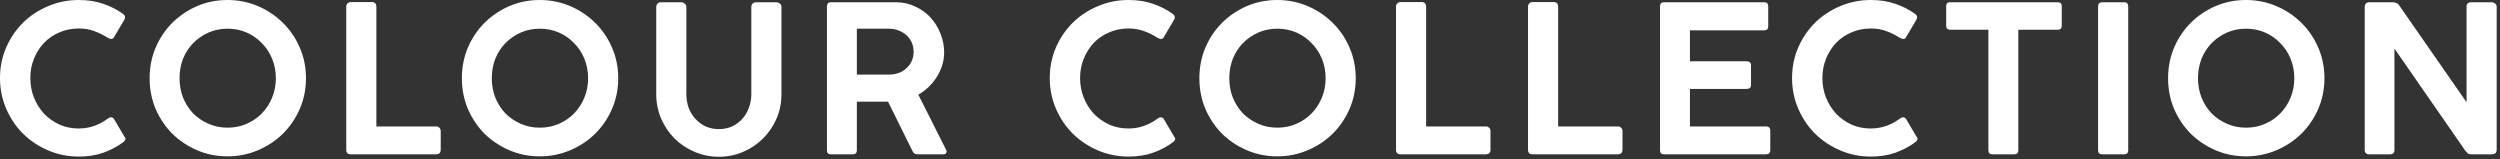
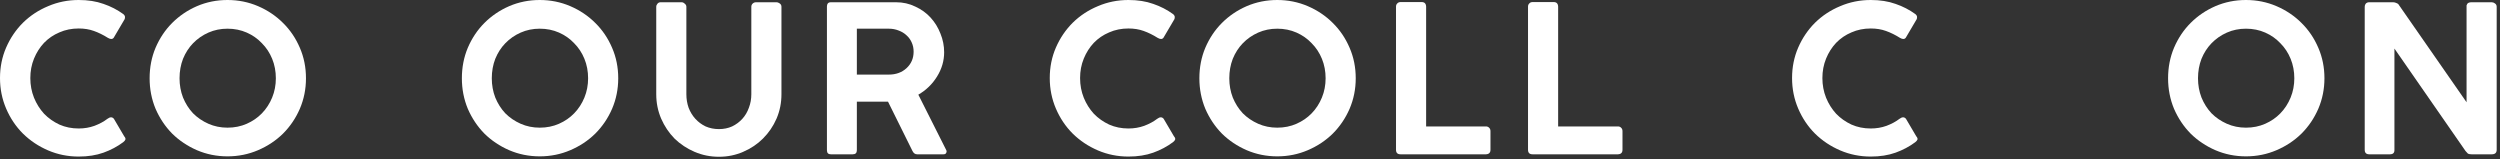
<svg xmlns="http://www.w3.org/2000/svg" width="549" height="35" viewBox="0 0 549 35" fill="none">
  <rect x="0" y="0" width="549" height="35" fill="#333333" stroke="none" />
  <path d="M519.292 1.485C519.292 1.215 519.367 0.99 519.517 0.81C519.697 0.6 519.952 0.495 520.282 0.495H525.547C525.787 0.495 526.027 0.555 526.267 0.675C526.537 0.765 526.732 0.93 526.852 1.17L541.657 22.455V1.17C541.747 0.9 541.882 0.72 542.062 0.63C542.272 0.54 542.467 0.495 542.647 0.495H547.192C547.432 0.495 547.672 0.585 547.912 0.765C548.152 0.945 548.272 1.185 548.272 1.485V32.895C548.272 33.555 547.912 33.885 547.192 33.885H542.737C542.377 33.885 542.107 33.825 541.927 33.705C541.777 33.555 541.612 33.375 541.432 33.165L525.817 10.665V32.895C525.847 33.555 525.517 33.885 524.827 33.885H520.282C519.622 33.885 519.292 33.555 519.292 32.895V1.485Z" fill="white" />
  <path d="M510.447 17.19C510.447 19.56 509.997 21.795 509.097 23.895C508.197 25.965 506.967 27.78 505.407 29.34C503.847 30.87 502.017 32.085 499.917 32.985C497.817 33.885 495.582 34.335 493.212 34.335C490.842 34.335 488.607 33.885 486.507 32.985C484.437 32.085 482.622 30.87 481.062 29.34C479.532 27.78 478.317 25.965 477.417 23.895C476.547 21.795 476.112 19.56 476.112 17.19C476.112 14.79 476.547 12.555 477.417 10.485C478.317 8.385 479.532 6.57 481.062 5.04C482.622 3.48 484.437 2.25 486.507 1.35C488.607 0.45 490.842 0 493.212 0C495.582 0 497.817 0.45 499.917 1.35C502.017 2.25 503.847 3.48 505.407 5.04C506.967 6.57 508.197 8.385 509.097 10.485C509.997 12.555 510.447 14.79 510.447 17.19ZM503.832 17.19C503.832 15.66 503.562 14.235 503.022 12.915C502.482 11.595 501.732 10.455 500.772 9.495C499.842 8.505 498.732 7.725 497.442 7.155C496.152 6.585 494.742 6.3 493.212 6.3C491.712 6.3 490.317 6.585 489.027 7.155C487.737 7.725 486.612 8.505 485.652 9.495C484.722 10.455 483.987 11.595 483.447 12.915C482.937 14.235 482.682 15.66 482.682 17.19C482.682 18.69 482.937 20.1 483.447 21.42C483.987 22.74 484.722 23.895 485.652 24.885C486.612 25.845 487.737 26.61 489.027 27.18C490.317 27.75 491.712 28.035 493.212 28.035C494.742 28.035 496.152 27.75 497.442 27.18C498.732 26.61 499.842 25.845 500.772 24.885C501.732 23.895 502.482 22.74 503.022 21.42C503.562 20.1 503.832 18.69 503.832 17.19Z" fill="white" />
-   <path d="M460.741 32.985V1.44C460.741 0.81 461.041 0.495 461.641 0.495H466.501C467.071 0.495 467.356 0.81 467.356 1.44V32.985C467.356 33.585 467.071 33.885 466.501 33.885H461.641C461.041 33.885 460.741 33.585 460.741 32.985Z" fill="white" />
-   <path d="M427.381 5.625V1.35C427.381 0.78 427.666 0.495 428.236 0.495H451.861C452.461 0.495 452.761 0.78 452.761 1.35V5.625C452.761 6.225 452.461 6.525 451.861 6.525H443.221V32.985C443.221 33.585 442.936 33.885 442.366 33.885H437.506C436.936 33.885 436.651 33.585 436.651 32.985V6.525H428.236C427.666 6.525 427.381 6.225 427.381 5.625Z" fill="white" />
  <path d="M417.117 26.1C417.717 25.65 418.197 25.65 418.557 26.1L420.807 29.925C421.047 30.195 421.137 30.435 421.077 30.645C421.017 30.825 420.852 31.02 420.582 31.23C419.292 32.19 417.852 32.955 416.262 33.525C414.672 34.095 412.857 34.38 410.817 34.38C408.447 34.38 406.212 33.93 404.112 33.03C402.012 32.13 400.167 30.9 398.577 29.34C397.017 27.78 395.787 25.95 394.887 23.85C393.987 21.75 393.537 19.515 393.537 17.145C393.537 14.745 393.987 12.51 394.887 10.44C395.787 8.37 397.017 6.555 398.577 4.995C400.167 3.435 402.012 2.22 404.112 1.35C406.212 0.45 408.447 0 410.817 0C412.857 0 414.672 0.285 416.262 0.855C417.852 1.395 419.307 2.145 420.627 3.105C420.867 3.315 420.987 3.525 420.987 3.735C420.987 3.945 420.957 4.11 420.897 4.23L418.512 8.28C418.242 8.64 417.822 8.655 417.252 8.325C416.202 7.665 415.167 7.155 414.147 6.795C413.157 6.435 412.047 6.255 410.817 6.255C409.287 6.255 407.877 6.54 406.587 7.11C405.297 7.65 404.172 8.415 403.212 9.405C402.282 10.395 401.547 11.55 401.007 12.87C400.467 14.19 400.197 15.615 400.197 17.145C400.197 18.675 400.467 20.115 401.007 21.465C401.547 22.785 402.282 23.955 403.212 24.975C404.172 25.965 405.297 26.76 406.587 27.36C407.877 27.93 409.287 28.215 410.817 28.215C412.047 28.215 413.202 28.02 414.282 27.63C415.392 27.21 416.337 26.7 417.117 26.1Z" fill="white" />
-   <path d="M364.543 32.985V1.395C364.543 0.795 364.828 0.495 365.398 0.495H387.403C388.003 0.495 388.303 0.795 388.303 1.395V5.76C388.303 6.36 388.003 6.66 387.403 6.66H371.113V13.455H383.533C384.193 13.455 384.523 13.755 384.523 14.355V18.63C384.523 19.23 384.193 19.53 383.533 19.53H371.113V27.765H387.808C388.438 27.765 388.753 28.065 388.753 28.665V32.985C388.753 33.585 388.438 33.885 387.808 33.885H365.398C364.828 33.885 364.543 33.585 364.543 32.985Z" fill="white" />
  <path d="M335.553 1.44C335.553 1.17 335.643 0.945 335.823 0.765C336.003 0.555 336.258 0.45 336.588 0.45H341.178C341.808 0.45 342.138 0.78 342.168 1.44V27.765H355.308C355.578 27.765 355.803 27.855 355.983 28.035C356.193 28.215 356.298 28.47 356.298 28.8V32.895C356.298 33.525 355.968 33.855 355.308 33.885H336.543C335.883 33.885 335.553 33.555 335.553 32.895V1.44Z" fill="white" />
  <path d="M306.563 1.44C306.563 1.17 306.653 0.945 306.833 0.765C307.013 0.555 307.268 0.45 307.598 0.45H312.188C312.818 0.45 313.148 0.78 313.178 1.44V27.765H326.318C326.588 27.765 326.813 27.855 326.993 28.035C327.203 28.215 327.308 28.47 327.308 28.8V32.895C327.308 33.525 326.978 33.855 326.318 33.885H307.553C306.893 33.885 306.563 33.555 306.563 32.895V1.44Z" fill="white" />
  <path d="M297.719 17.19C297.719 19.56 297.269 21.795 296.369 23.895C295.469 25.965 294.239 27.78 292.679 29.34C291.119 30.87 289.289 32.085 287.189 32.985C285.089 33.885 282.854 34.335 280.484 34.335C278.114 34.335 275.879 33.885 273.779 32.985C271.709 32.085 269.894 30.87 268.334 29.34C266.804 27.78 265.589 25.965 264.689 23.895C263.819 21.795 263.384 19.56 263.384 17.19C263.384 14.79 263.819 12.555 264.689 10.485C265.589 8.385 266.804 6.57 268.334 5.04C269.894 3.48 271.709 2.25 273.779 1.35C275.879 0.45 278.114 0 280.484 0C282.854 0 285.089 0.45 287.189 1.35C289.289 2.25 291.119 3.48 292.679 5.04C294.239 6.57 295.469 8.385 296.369 10.485C297.269 12.555 297.719 14.79 297.719 17.19ZM291.104 17.19C291.104 15.66 290.834 14.235 290.294 12.915C289.754 11.595 289.004 10.455 288.044 9.495C287.114 8.505 286.004 7.725 284.714 7.155C283.424 6.585 282.014 6.3 280.484 6.3C278.984 6.3 277.589 6.585 276.299 7.155C275.009 7.725 273.884 8.505 272.924 9.495C271.994 10.455 271.259 11.595 270.719 12.915C270.209 14.235 269.954 15.66 269.954 17.19C269.954 18.69 270.209 20.1 270.719 21.42C271.259 22.74 271.994 23.895 272.924 24.885C273.884 25.845 275.009 26.61 276.299 27.18C277.589 27.75 278.984 28.035 280.484 28.035C282.014 28.035 283.424 27.75 284.714 27.18C286.004 26.61 287.114 25.845 288.044 24.885C289.004 23.895 289.754 22.74 290.294 21.42C290.834 20.1 291.104 18.69 291.104 17.19Z" fill="white" />
  <path d="M254.107 26.1C254.707 25.65 255.187 25.65 255.547 26.1L257.797 29.925C258.037 30.195 258.127 30.435 258.067 30.645C258.007 30.825 257.842 31.02 257.572 31.23C256.282 32.19 254.842 32.955 253.252 33.525C251.662 34.095 249.847 34.38 247.807 34.38C245.437 34.38 243.202 33.93 241.102 33.03C239.002 32.13 237.157 30.9 235.567 29.34C234.007 27.78 232.777 25.95 231.877 23.85C230.977 21.75 230.527 19.515 230.527 17.145C230.527 14.745 230.977 12.51 231.877 10.44C232.777 8.37 234.007 6.555 235.567 4.995C237.157 3.435 239.002 2.22 241.102 1.35C243.202 0.45 245.437 0 247.807 0C249.847 0 251.662 0.285 253.252 0.855C254.842 1.395 256.297 2.145 257.617 3.105C257.857 3.315 257.977 3.525 257.977 3.735C257.977 3.945 257.947 4.11 257.887 4.23L255.502 8.28C255.232 8.64 254.812 8.655 254.242 8.325C253.192 7.665 252.157 7.155 251.137 6.795C250.147 6.435 249.037 6.255 247.807 6.255C246.277 6.255 244.867 6.54 243.577 7.11C242.287 7.65 241.162 8.415 240.202 9.405C239.272 10.395 238.537 11.55 237.997 12.87C237.457 14.19 237.187 15.615 237.187 17.145C237.187 18.675 237.457 20.115 237.997 21.465C238.537 22.785 239.272 23.955 240.202 24.975C241.162 25.965 242.287 26.76 243.577 27.36C244.867 27.93 246.277 28.215 247.807 28.215C249.037 28.215 250.192 28.02 251.272 27.63C252.382 27.21 253.327 26.7 254.107 26.1Z" fill="white" />
  <path d="M181.595 32.985V1.395C181.595 1.155 181.655 0.945 181.775 0.765C181.925 0.585 182.15 0.495 182.45 0.495H196.76C198.29 0.495 199.7 0.81 200.99 1.44C202.31 2.04 203.435 2.85 204.365 3.87C205.295 4.89 206.015 6.06 206.525 7.38C207.065 8.7 207.335 10.065 207.335 11.475C207.335 13.365 206.81 15.15 205.76 16.83C204.74 18.48 203.375 19.8 201.665 20.79L207.785 32.94C207.905 33.15 207.905 33.36 207.785 33.57C207.695 33.78 207.5 33.885 207.2 33.885H201.395C200.945 33.885 200.6 33.63 200.36 33.12L195.005 22.32H188.165V32.985C188.165 33.585 187.865 33.885 187.265 33.885H182.45C181.88 33.885 181.595 33.585 181.595 32.985ZM195.185 6.3H188.165V16.38H195.185C196.745 16.38 198.035 15.915 199.055 14.985C200.105 14.025 200.63 12.81 200.63 11.34C200.63 10.62 200.495 9.96 200.225 9.36C199.955 8.73 199.565 8.19 199.055 7.74C198.575 7.29 198.005 6.945 197.345 6.705C196.685 6.435 195.965 6.3 195.185 6.3Z" fill="white" />
  <path d="M150.727 1.485V20.7C150.727 21.75 150.892 22.74 151.222 23.67C151.582 24.6 152.077 25.41 152.707 26.1C153.337 26.79 154.087 27.345 154.957 27.765C155.857 28.155 156.832 28.35 157.882 28.35C158.932 28.35 159.892 28.155 160.762 27.765C161.632 27.345 162.382 26.79 163.012 26.1C163.642 25.41 164.122 24.6 164.452 23.67C164.812 22.74 164.992 21.75 164.992 20.7V1.485C164.992 1.215 165.082 0.99 165.262 0.81C165.472 0.6 165.727 0.495 166.027 0.495H170.482C170.752 0.495 171.007 0.585 171.247 0.765C171.487 0.945 171.607 1.185 171.607 1.485V20.7C171.607 22.59 171.247 24.375 170.527 26.055C169.807 27.705 168.817 29.16 167.557 30.42C166.327 31.65 164.872 32.625 163.192 33.345C161.542 34.065 159.772 34.425 157.882 34.425C155.992 34.425 154.207 34.065 152.527 33.345C150.847 32.625 149.377 31.65 148.117 30.42C146.887 29.16 145.912 27.705 145.192 26.055C144.472 24.375 144.112 22.59 144.112 20.7V1.485C144.112 1.245 144.202 1.02 144.382 0.81C144.562 0.6 144.787 0.495 145.057 0.495H149.692C149.932 0.495 150.157 0.6 150.367 0.81C150.607 0.99 150.727 1.215 150.727 1.485Z" fill="white" />
  <path d="M135.763 17.19C135.763 19.56 135.313 21.795 134.413 23.895C133.513 25.965 132.283 27.78 130.723 29.34C129.163 30.87 127.333 32.085 125.233 32.985C123.133 33.885 120.898 34.335 118.528 34.335C116.158 34.335 113.923 33.885 111.823 32.985C109.753 32.085 107.938 30.87 106.378 29.34C104.848 27.78 103.633 25.965 102.733 23.895C101.863 21.795 101.428 19.56 101.428 17.19C101.428 14.79 101.863 12.555 102.733 10.485C103.633 8.385 104.848 6.57 106.378 5.04C107.938 3.48 109.753 2.25 111.823 1.35C113.923 0.45 116.158 0 118.528 0C120.898 0 123.133 0.45 125.233 1.35C127.333 2.25 129.163 3.48 130.723 5.04C132.283 6.57 133.513 8.385 134.413 10.485C135.313 12.555 135.763 14.79 135.763 17.19ZM129.148 17.19C129.148 15.66 128.878 14.235 128.338 12.915C127.798 11.595 127.048 10.455 126.088 9.495C125.158 8.505 124.048 7.725 122.758 7.155C121.468 6.585 120.058 6.3 118.528 6.3C117.028 6.3 115.633 6.585 114.343 7.155C113.053 7.725 111.928 8.505 110.968 9.495C110.038 10.455 109.303 11.595 108.763 12.915C108.253 14.235 107.998 15.66 107.998 17.19C107.998 18.69 108.253 20.1 108.763 21.42C109.303 22.74 110.038 23.895 110.968 24.885C111.928 25.845 113.053 26.61 114.343 27.18C115.633 27.75 117.028 28.035 118.528 28.035C120.058 28.035 121.468 27.75 122.758 27.18C124.048 26.61 125.158 25.845 126.088 24.885C127.048 23.895 127.798 22.74 128.338 21.42C128.878 20.1 129.148 18.69 129.148 17.19Z" fill="white" />
-   <path d="M76.036 1.44C76.036 1.17 76.126 0.945 76.306 0.765C76.486 0.555 76.741 0.45 77.071 0.45H81.661C82.291 0.45 82.621 0.78 82.651 1.44V27.765H95.791C96.061 27.765 96.286 27.855 96.466 28.035C96.676 28.215 96.781 28.47 96.781 28.8V32.895C96.781 33.525 96.451 33.855 95.791 33.885H77.026C76.366 33.885 76.036 33.555 76.036 32.895V1.44Z" fill="white" />
  <path d="M67.192 17.19C67.192 19.56 66.742 21.795 65.842 23.895C64.942 25.965 63.712 27.78 62.152 29.34C60.592 30.87 58.762 32.085 56.662 32.985C54.562 33.885 52.327 34.335 49.957 34.335C47.587 34.335 45.352 33.885 43.252 32.985C41.182 32.085 39.367 30.87 37.807 29.34C36.277 27.78 35.062 25.965 34.162 23.895C33.292 21.795 32.857 19.56 32.857 17.19C32.857 14.79 33.292 12.555 34.162 10.485C35.062 8.385 36.277 6.57 37.807 5.04C39.367 3.48 41.182 2.25 43.252 1.35C45.352 0.45 47.587 0 49.957 0C52.327 0 54.562 0.45 56.662 1.35C58.762 2.25 60.592 3.48 62.152 5.04C63.712 6.57 64.942 8.385 65.842 10.485C66.742 12.555 67.192 14.79 67.192 17.19ZM60.577 17.19C60.577 15.66 60.307 14.235 59.767 12.915C59.227 11.595 58.477 10.455 57.517 9.495C56.587 8.505 55.477 7.725 54.187 7.155C52.897 6.585 51.487 6.3 49.957 6.3C48.457 6.3 47.062 6.585 45.772 7.155C44.482 7.725 43.357 8.505 42.397 9.495C41.467 10.455 40.732 11.595 40.192 12.915C39.682 14.235 39.427 15.66 39.427 17.19C39.427 18.69 39.682 20.1 40.192 21.42C40.732 22.74 41.467 23.895 42.397 24.885C43.357 25.845 44.482 26.61 45.772 27.18C47.062 27.75 48.457 28.035 49.957 28.035C51.487 28.035 52.897 27.75 54.187 27.18C55.477 26.61 56.587 25.845 57.517 24.885C58.477 23.895 59.227 22.74 59.767 21.42C60.307 20.1 60.577 18.69 60.577 17.19Z" fill="white" />
  <path d="M23.58 26.1C24.18 25.65 24.66 25.65 25.02 26.1L27.27 29.925C27.51 30.195 27.6 30.435 27.54 30.645C27.48 30.825 27.315 31.02 27.045 31.23C25.755 32.19 24.315 32.955 22.725 33.525C21.135 34.095 19.32 34.38 17.28 34.38C14.91 34.38 12.675 33.93 10.575 33.03C8.475 32.13 6.63 30.9 5.04 29.34C3.48 27.78 2.25 25.95 1.35 23.85C0.45 21.75 0 19.515 0 17.145C0 14.745 0.45 12.51 1.35 10.44C2.25 8.37 3.48 6.555 5.04 4.995C6.63 3.435 8.475 2.22 10.575 1.35C12.675 0.45 14.91 0 17.28 0C19.32 0 21.135 0.285 22.725 0.855C24.315 1.395 25.77 2.145 27.09 3.105C27.33 3.315 27.45 3.525 27.45 3.735C27.45 3.945 27.42 4.11 27.36 4.23L24.975 8.28C24.705 8.64 24.285 8.655 23.715 8.325C22.665 7.665 21.63 7.155 20.61 6.795C19.62 6.435 18.51 6.255 17.28 6.255C15.75 6.255 14.34 6.54 13.05 7.11C11.76 7.65 10.635 8.415 9.675 9.405C8.745 10.395 8.01 11.55 7.47 12.87C6.93 14.19 6.66 15.615 6.66 17.145C6.66 18.675 6.93 20.115 7.47 21.465C8.01 22.785 8.745 23.955 9.675 24.975C10.635 25.965 11.76 26.76 13.05 27.36C14.34 27.93 15.75 28.215 17.28 28.215C18.51 28.215 19.665 28.02 20.745 27.63C21.855 27.21 22.8 26.7 23.58 26.1Z" fill="white" />
</svg>